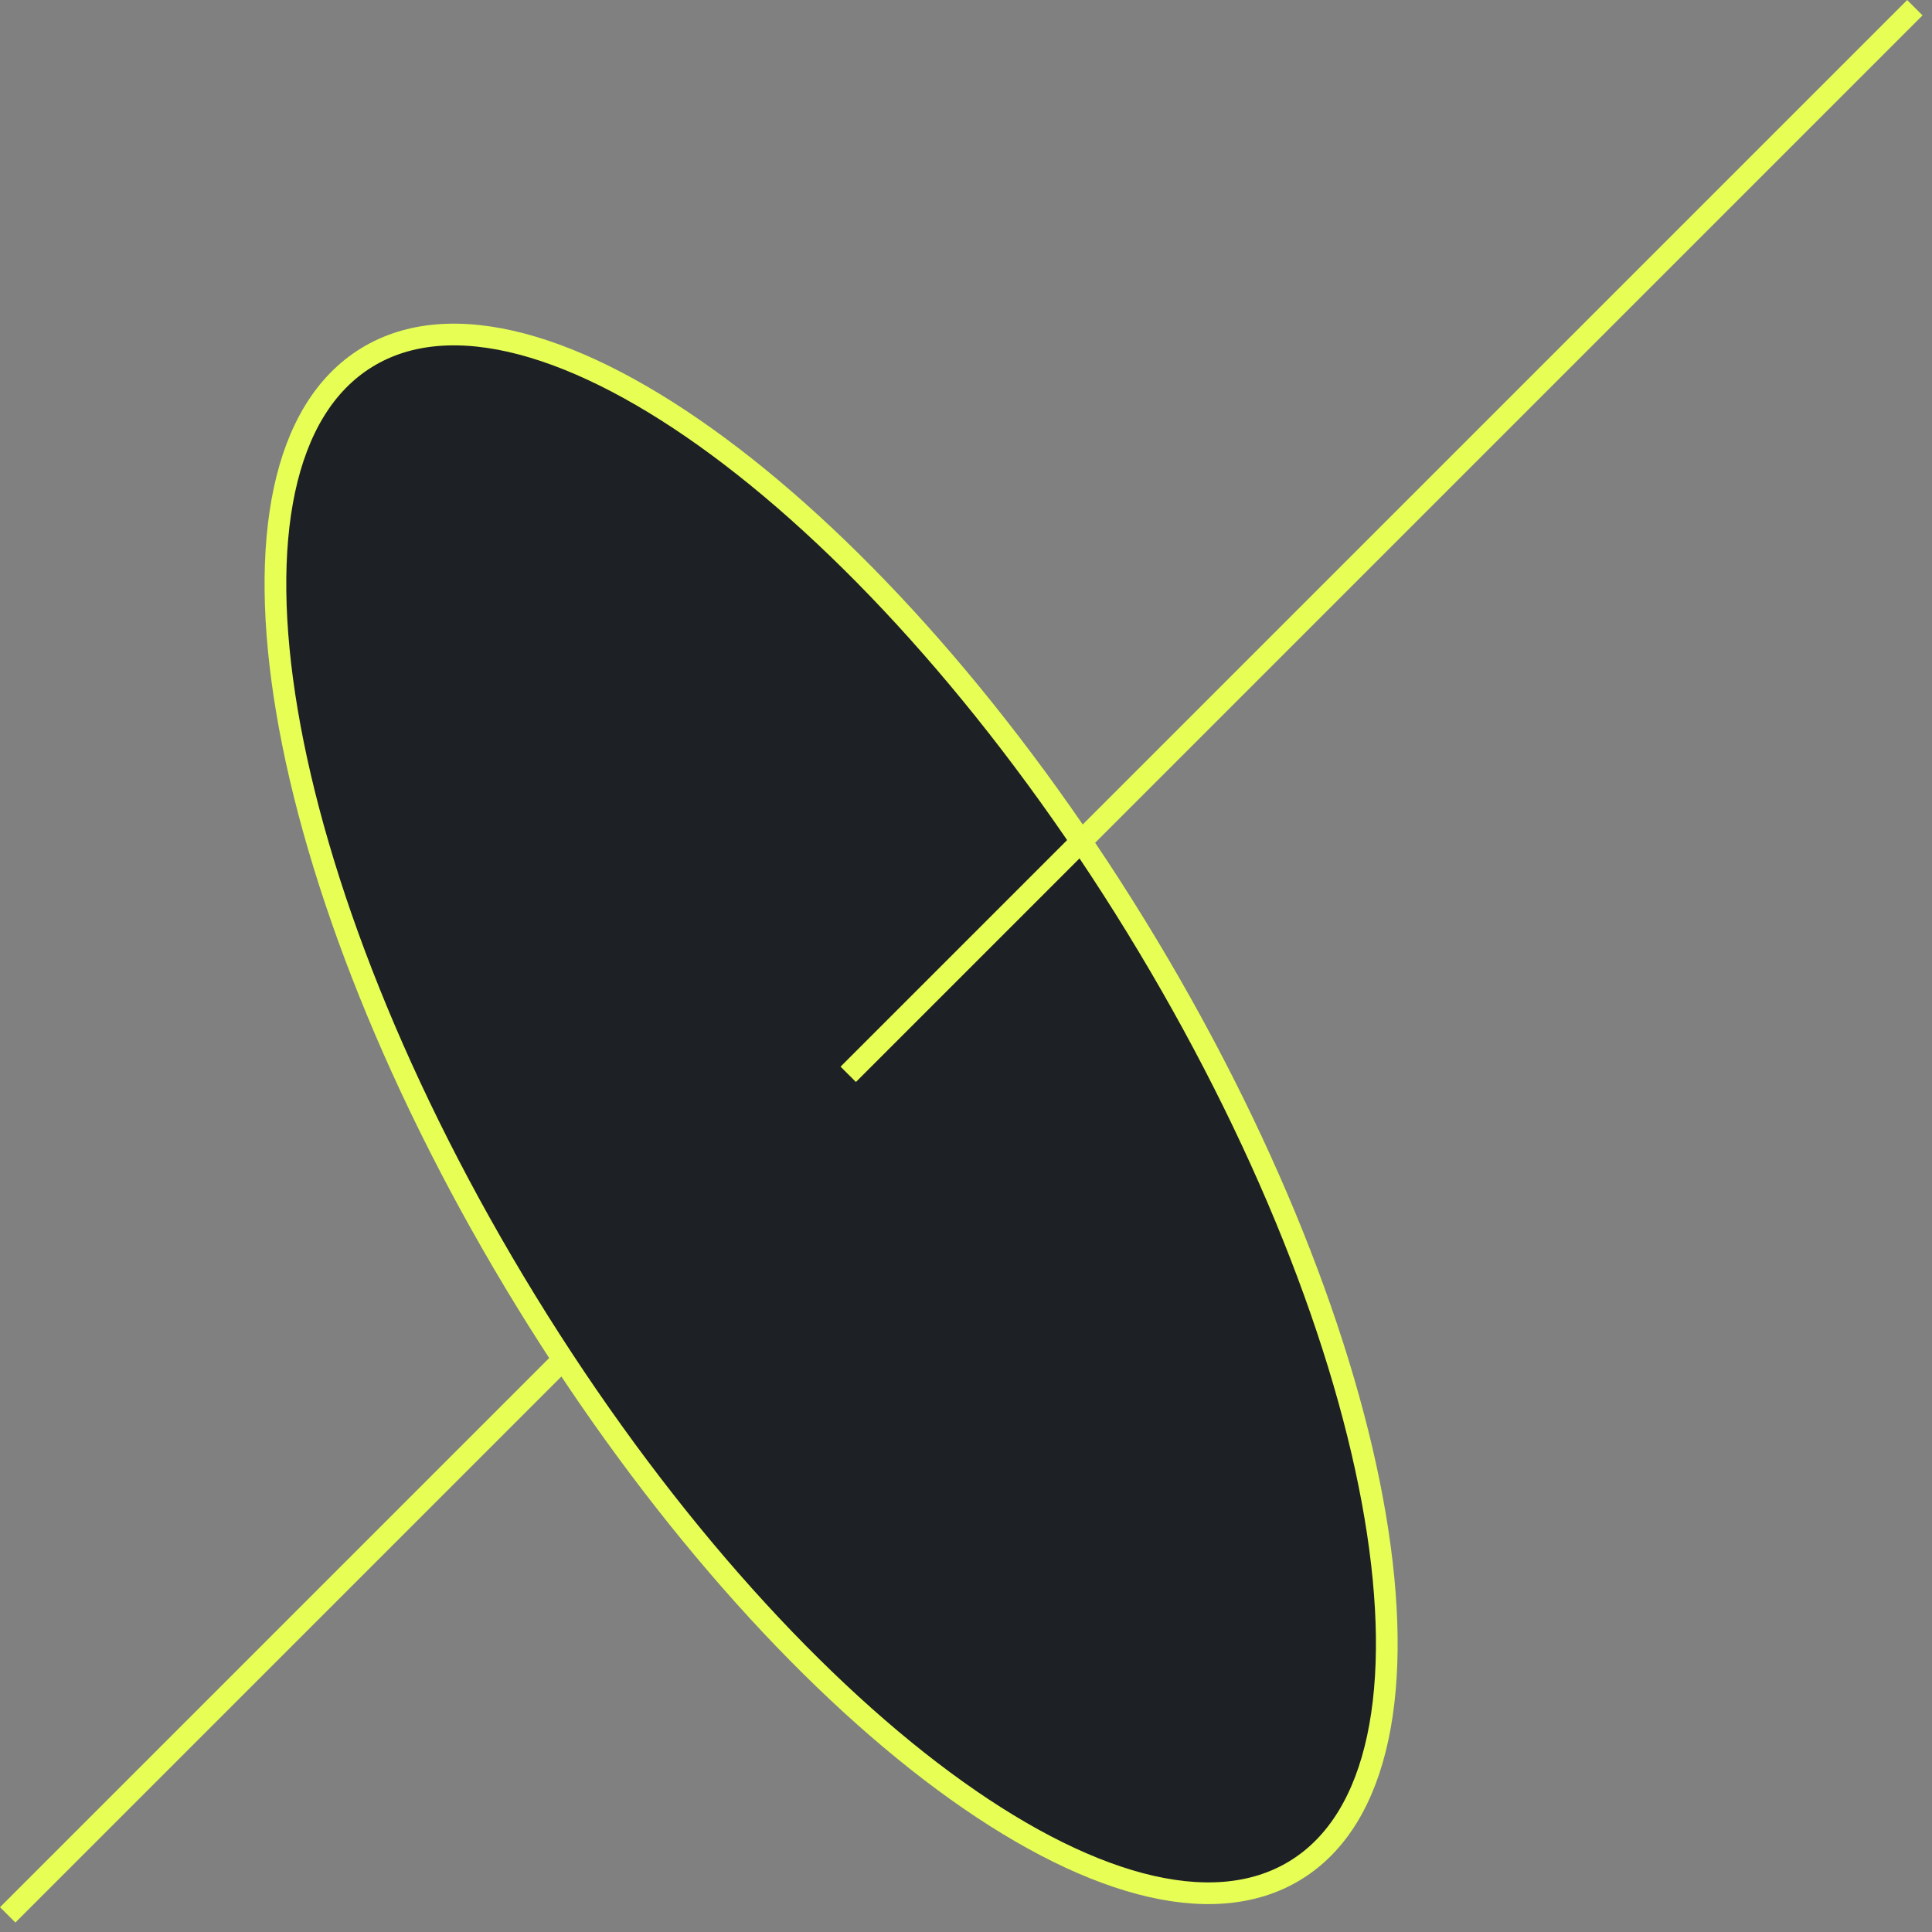
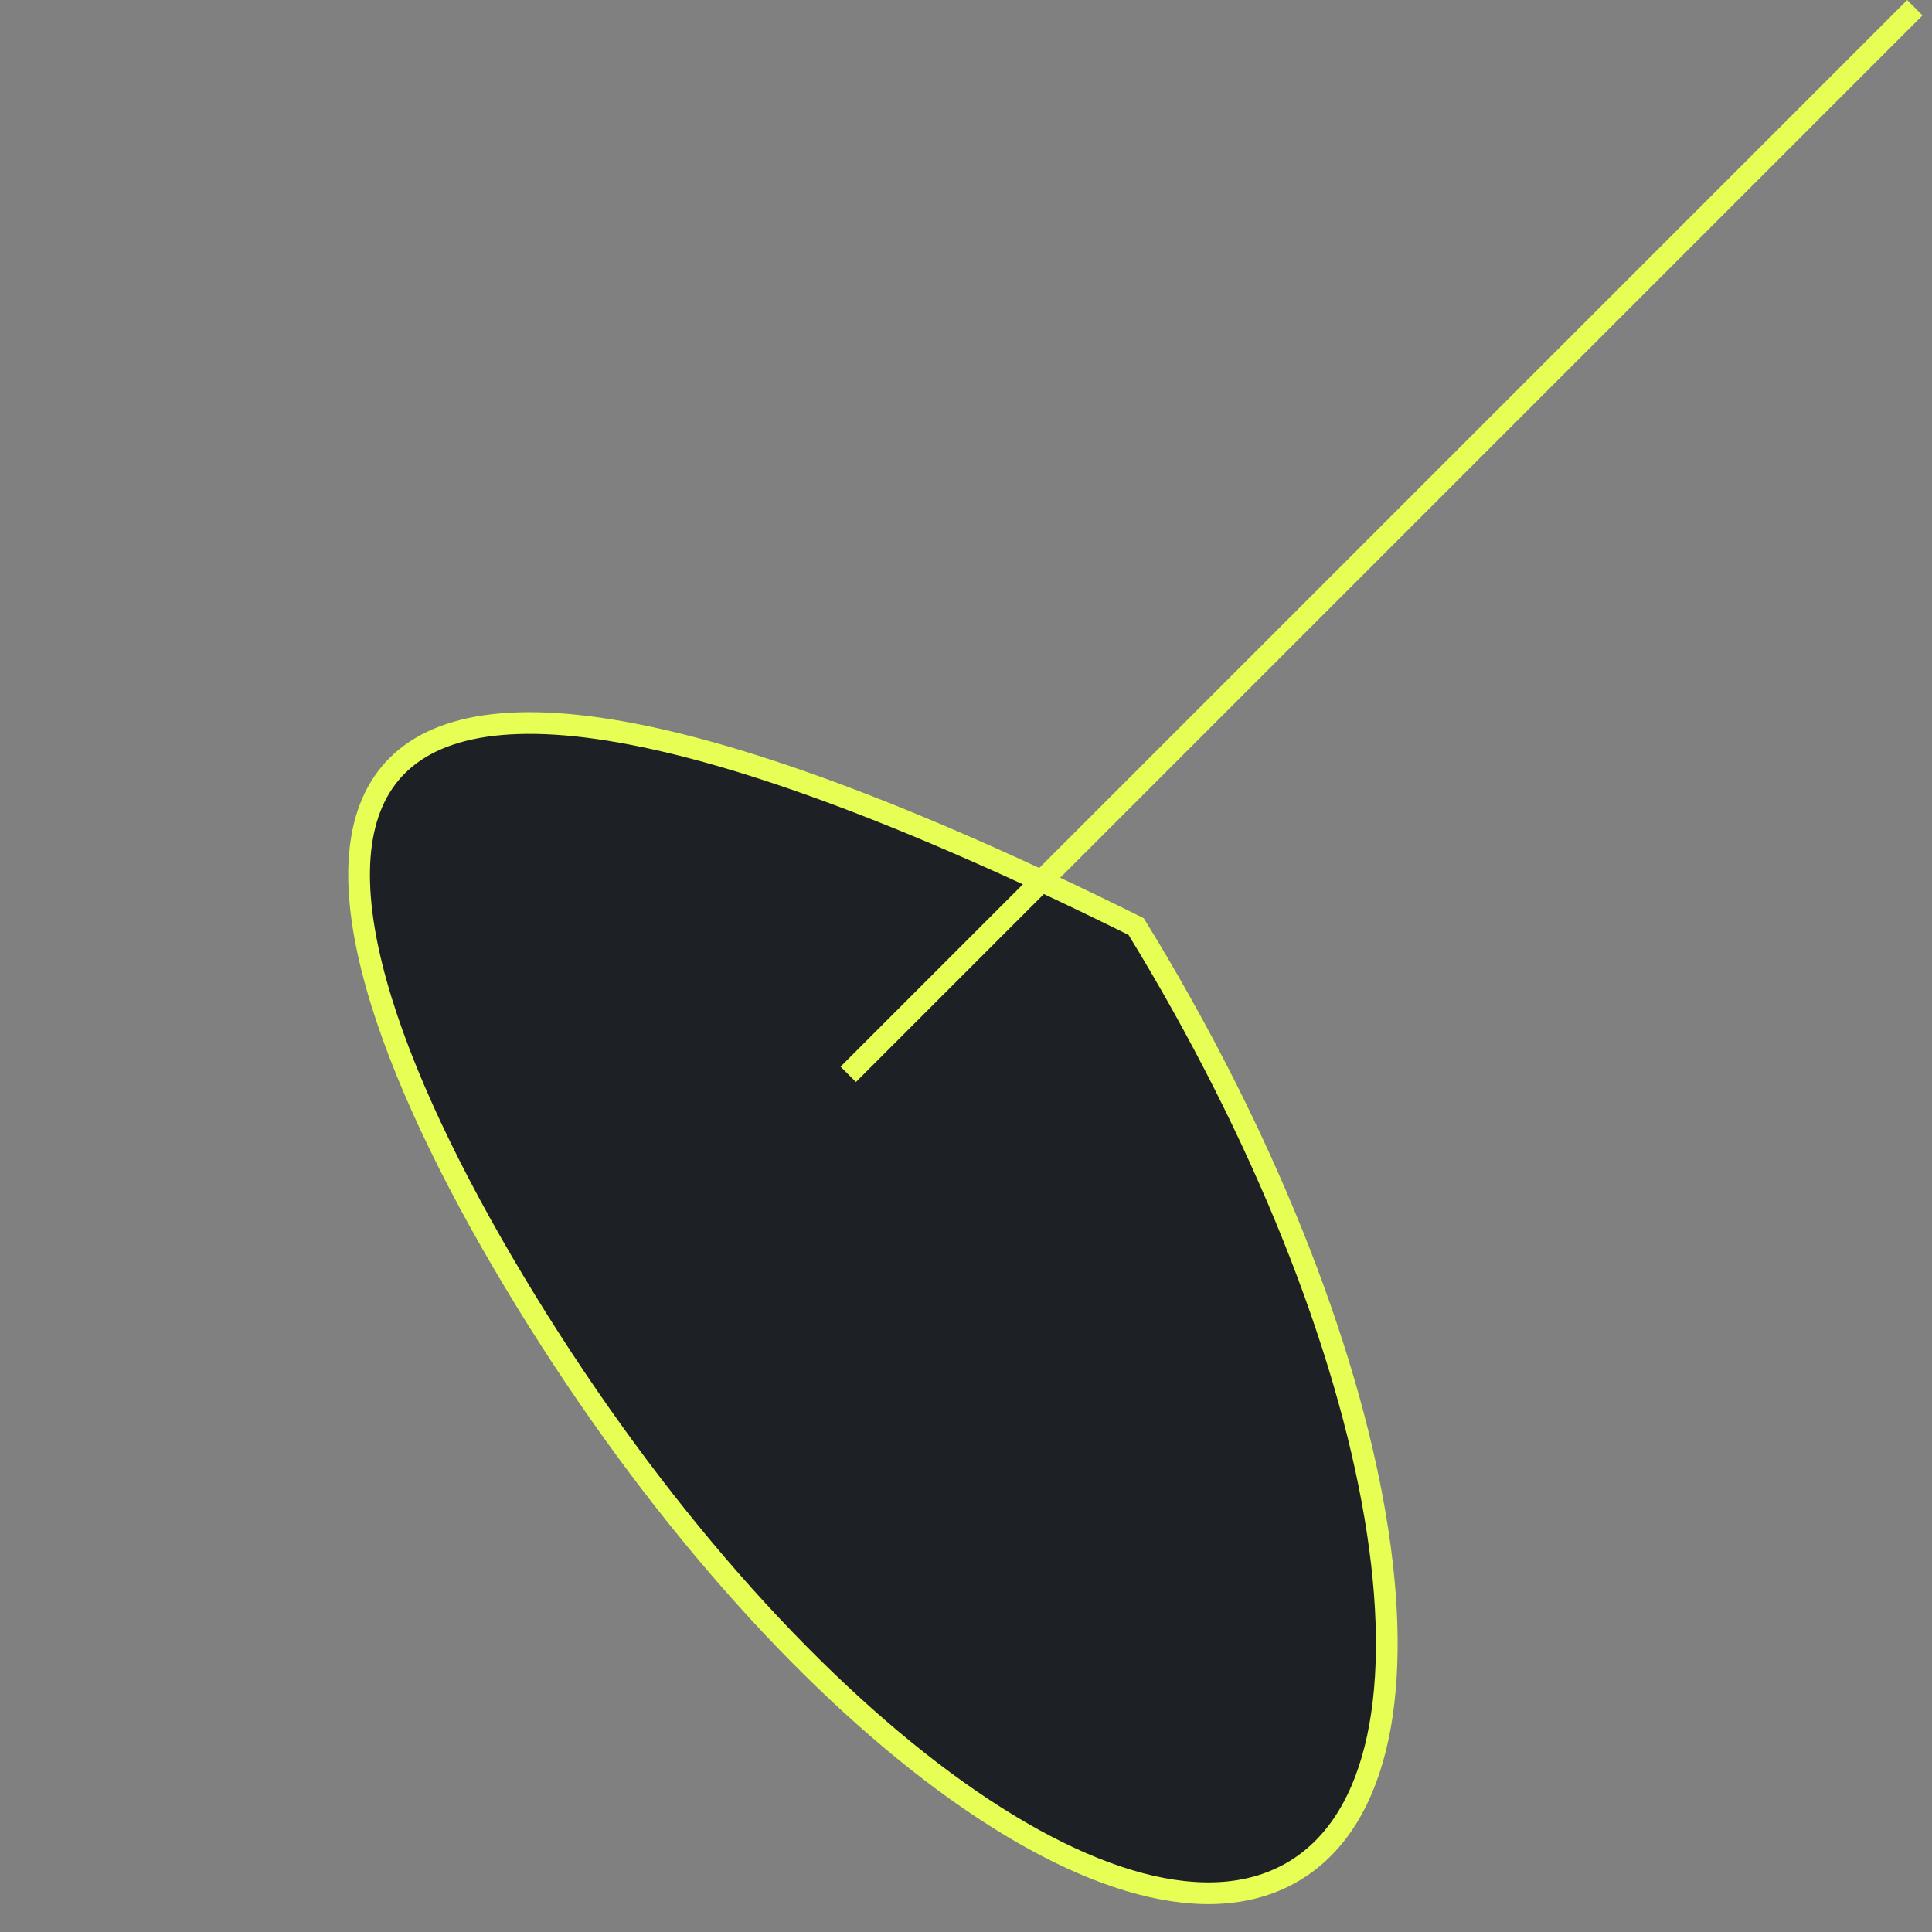
<svg xmlns="http://www.w3.org/2000/svg" width="178" height="178" viewBox="0 0 178 178" fill="none">
  <rect x="0" y="0" width="178" height="178" fill="#808080" stroke="none" />
  <g clip-path="url(#clip0_361_173)">
-     <path d="M119.358 172.308C134.88 162.778 128.307 123.853 104.677 85.368C81.047 46.883 49.309 23.411 33.787 32.942C18.265 42.472 24.837 81.397 48.467 119.881C72.097 158.366 103.836 181.839 119.358 172.308Z" stroke="#e7fe54" stroke-width="2" stroke-miterlimit="10" fill="#1d2025" />
+     <path d="M119.358 172.308C134.88 162.778 128.307 123.853 104.677 85.368C18.265 42.472 24.837 81.397 48.467 119.881C72.097 158.366 103.836 181.839 119.358 172.308Z" stroke="#e7fe54" stroke-width="2" stroke-miterlimit="10" fill="#1d2025" />
    <path d="M78.15 98.98L176.42 0.71" stroke="#e7fe54" stroke-width="2" stroke-miterlimit="10" fill="#1d2025" />
-     <path d="M0.711 176.42L52.171 124.96" stroke="#e7fe54" stroke-width="2" stroke-miterlimit="10" fill="#1d2025" />
  </g>
  <defs fill="#1d2025">
    <clipPath id="clip0_361_173" fill="#1d2025">
      <rect width="177.13" height="177.13" fill="#ffffff" />
    </clipPath>
  </defs>
</svg>